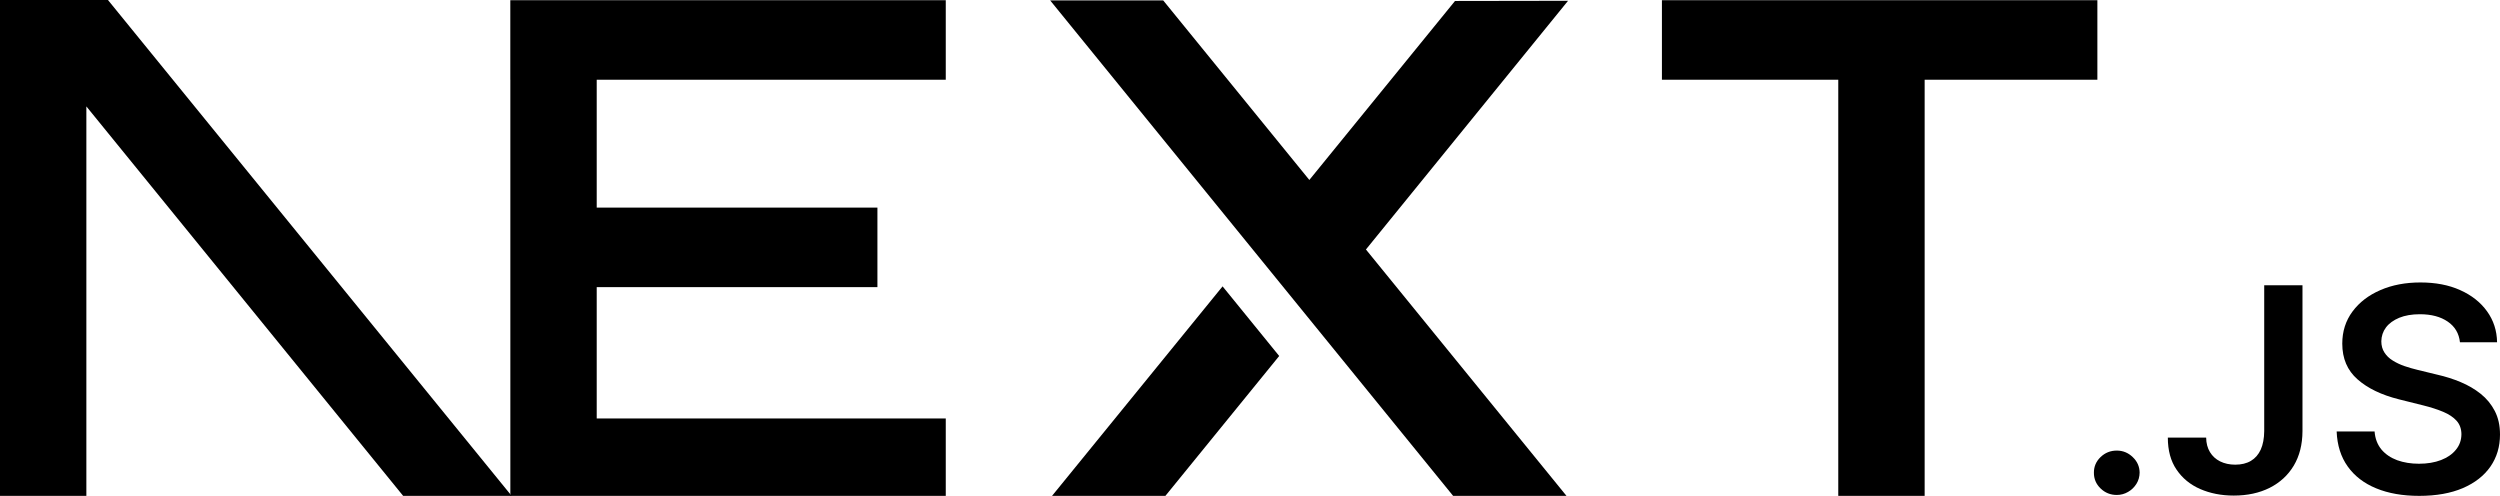
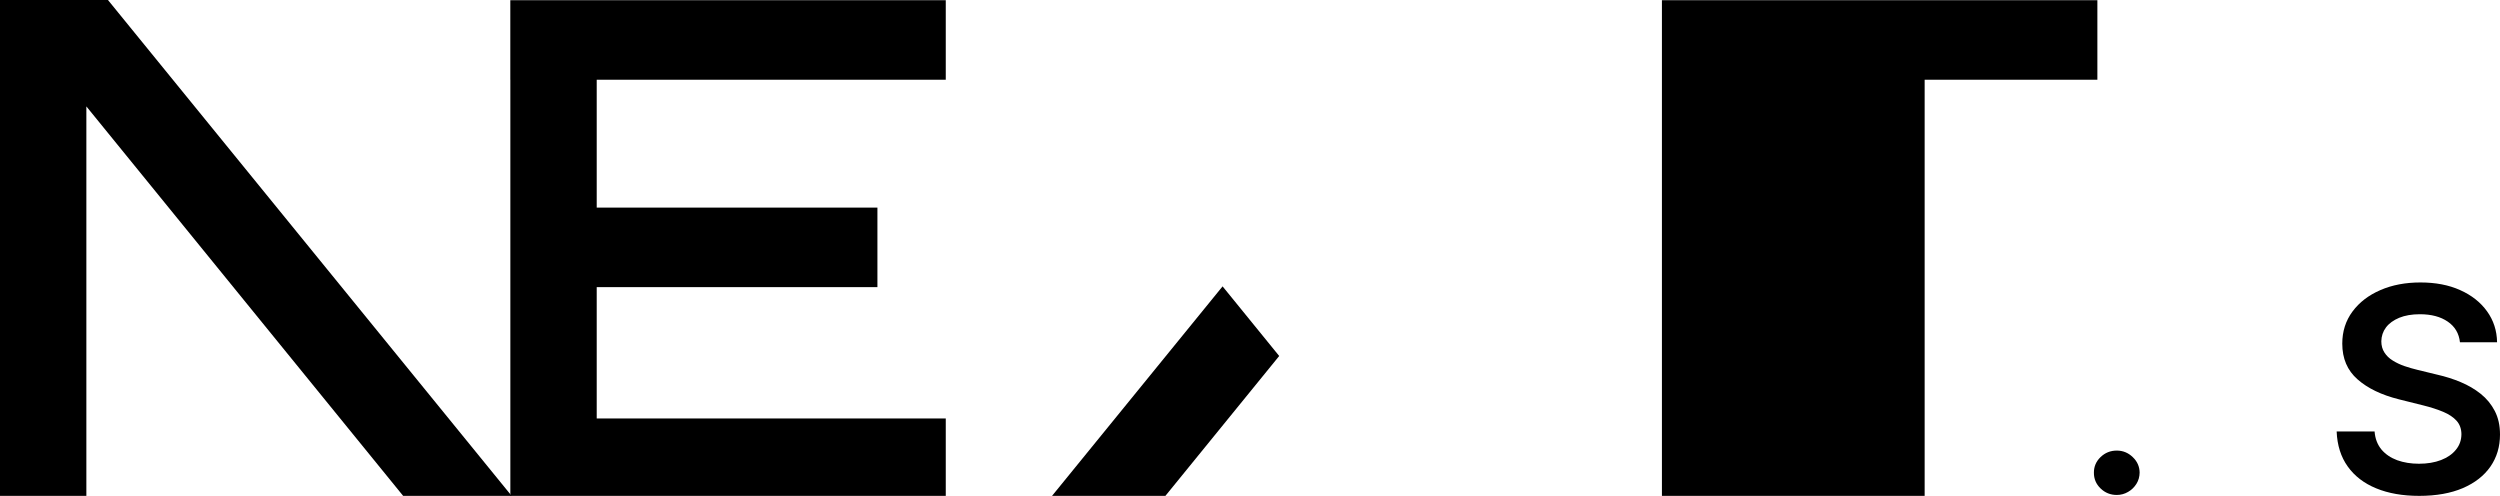
<svg xmlns="http://www.w3.org/2000/svg" width="121" height="24" viewBox="0 0 121 24" fill="none">
  <g clip-path="url(#clip0_18137_4260)">
-     <path d="M80.437 0.01H101.513V3.858H93.153V24.103H88.972V3.858H80.437V0.01Z" fill="black" />
-     <path d="M56.299 0.02H50.828L70.423 24.113H75.91L66.111 12.075L75.894 0.038L70.423 0.047L63.372 8.71L56.299 0.02Z" fill="black" />
+     <path d="M80.437 0.01H101.513V3.858H93.153V24.103H88.972H80.437V0.01Z" fill="black" />
    <path d="M61.913 17.23L59.173 13.86L50.812 24.131H56.299L61.913 17.23Z" fill="black" />
    <path fill-rule="evenodd" clip-rule="evenodd" d="M24.847 24.103L5.225 0H0V24.093H4.18V5.15L19.596 24.103H24.847Z" fill="black" />
    <path d="M102.453 23.956C102.147 23.956 101.886 23.851 101.668 23.641C101.45 23.431 101.343 23.177 101.345 22.876C101.343 22.584 101.45 22.332 101.668 22.122C101.886 21.913 102.147 21.808 102.453 21.808C102.748 21.808 103.005 21.913 103.223 22.122C103.444 22.332 103.555 22.584 103.558 22.876C103.555 23.075 103.504 23.257 103.402 23.42C103.297 23.586 103.164 23.715 102.997 23.809C102.832 23.906 102.651 23.956 102.453 23.956Z" fill="black" />
-     <path d="M109.588 13.806H111.44V20.866C111.438 21.515 111.296 22.07 111.018 22.537C110.738 23.003 110.35 23.359 109.851 23.611C109.356 23.859 108.775 23.986 108.115 23.986C107.512 23.986 106.971 23.878 106.489 23.669C106.008 23.459 105.625 23.144 105.345 22.73C105.061 22.316 104.923 21.799 104.923 21.181H106.778C106.781 21.452 106.843 21.686 106.962 21.882C107.081 22.078 107.245 22.227 107.455 22.332C107.667 22.437 107.911 22.49 108.186 22.49C108.483 22.49 108.738 22.429 108.945 22.305C109.151 22.183 109.31 22.001 109.421 21.758C109.528 21.518 109.585 21.22 109.588 20.866V13.806Z" fill="black" />
    <path d="M119.062 16.567C119.017 16.139 118.819 15.805 118.473 15.568C118.125 15.328 117.675 15.209 117.122 15.209C116.734 15.209 116.4 15.267 116.123 15.38C115.845 15.496 115.63 15.651 115.482 15.847C115.335 16.043 115.261 16.266 115.256 16.518C115.256 16.727 115.307 16.91 115.406 17.061C115.505 17.216 115.638 17.346 115.811 17.451C115.981 17.558 116.17 17.647 116.377 17.719C116.587 17.79 116.797 17.851 117.006 17.901L117.972 18.136C118.36 18.224 118.737 18.343 119.097 18.494C119.456 18.644 119.782 18.834 120.068 19.063C120.354 19.292 120.581 19.569 120.748 19.892C120.915 20.215 121 20.593 121 21.029C121 21.617 120.847 22.134 120.538 22.581C120.229 23.025 119.785 23.373 119.201 23.625C118.621 23.873 117.918 24 117.091 24C116.292 24 115.596 23.879 115.009 23.636C114.42 23.395 113.961 23.042 113.63 22.578C113.298 22.114 113.12 21.548 113.094 20.883H114.93C114.956 21.231 115.069 21.521 115.261 21.755C115.457 21.987 115.712 22.158 116.023 22.274C116.338 22.387 116.689 22.445 117.077 22.445C117.482 22.445 117.839 22.385 118.148 22.266C118.453 22.147 118.694 21.982 118.867 21.766C119.043 21.554 119.131 21.302 119.133 21.015C119.131 20.753 119.051 20.535 118.898 20.364C118.742 20.192 118.527 20.049 118.252 19.933C117.975 19.817 117.652 19.712 117.284 19.621L116.111 19.328C115.264 19.116 114.593 18.793 114.103 18.359C113.61 17.926 113.366 17.351 113.366 16.631C113.366 16.04 113.531 15.521 113.862 15.076C114.191 14.632 114.641 14.287 115.21 14.041C115.783 13.792 116.428 13.671 117.148 13.671C117.879 13.671 118.519 13.792 119.071 14.041C119.623 14.287 120.057 14.629 120.371 15.065C120.686 15.502 120.85 16.001 120.858 16.567H119.062Z" fill="black" />
    <path d="M45.775 0.01V3.858H28.881V10.049H42.467V13.897H28.881V20.255H45.775V24.103H24.701V3.858H24.699V0.01H45.775Z" fill="black" />
  </g>
  <defs>
    <clipPath id="clip0_18137_4260">
      <rect width="121" height="24" fill="black" />
    </clipPath>
  </defs>
</svg>